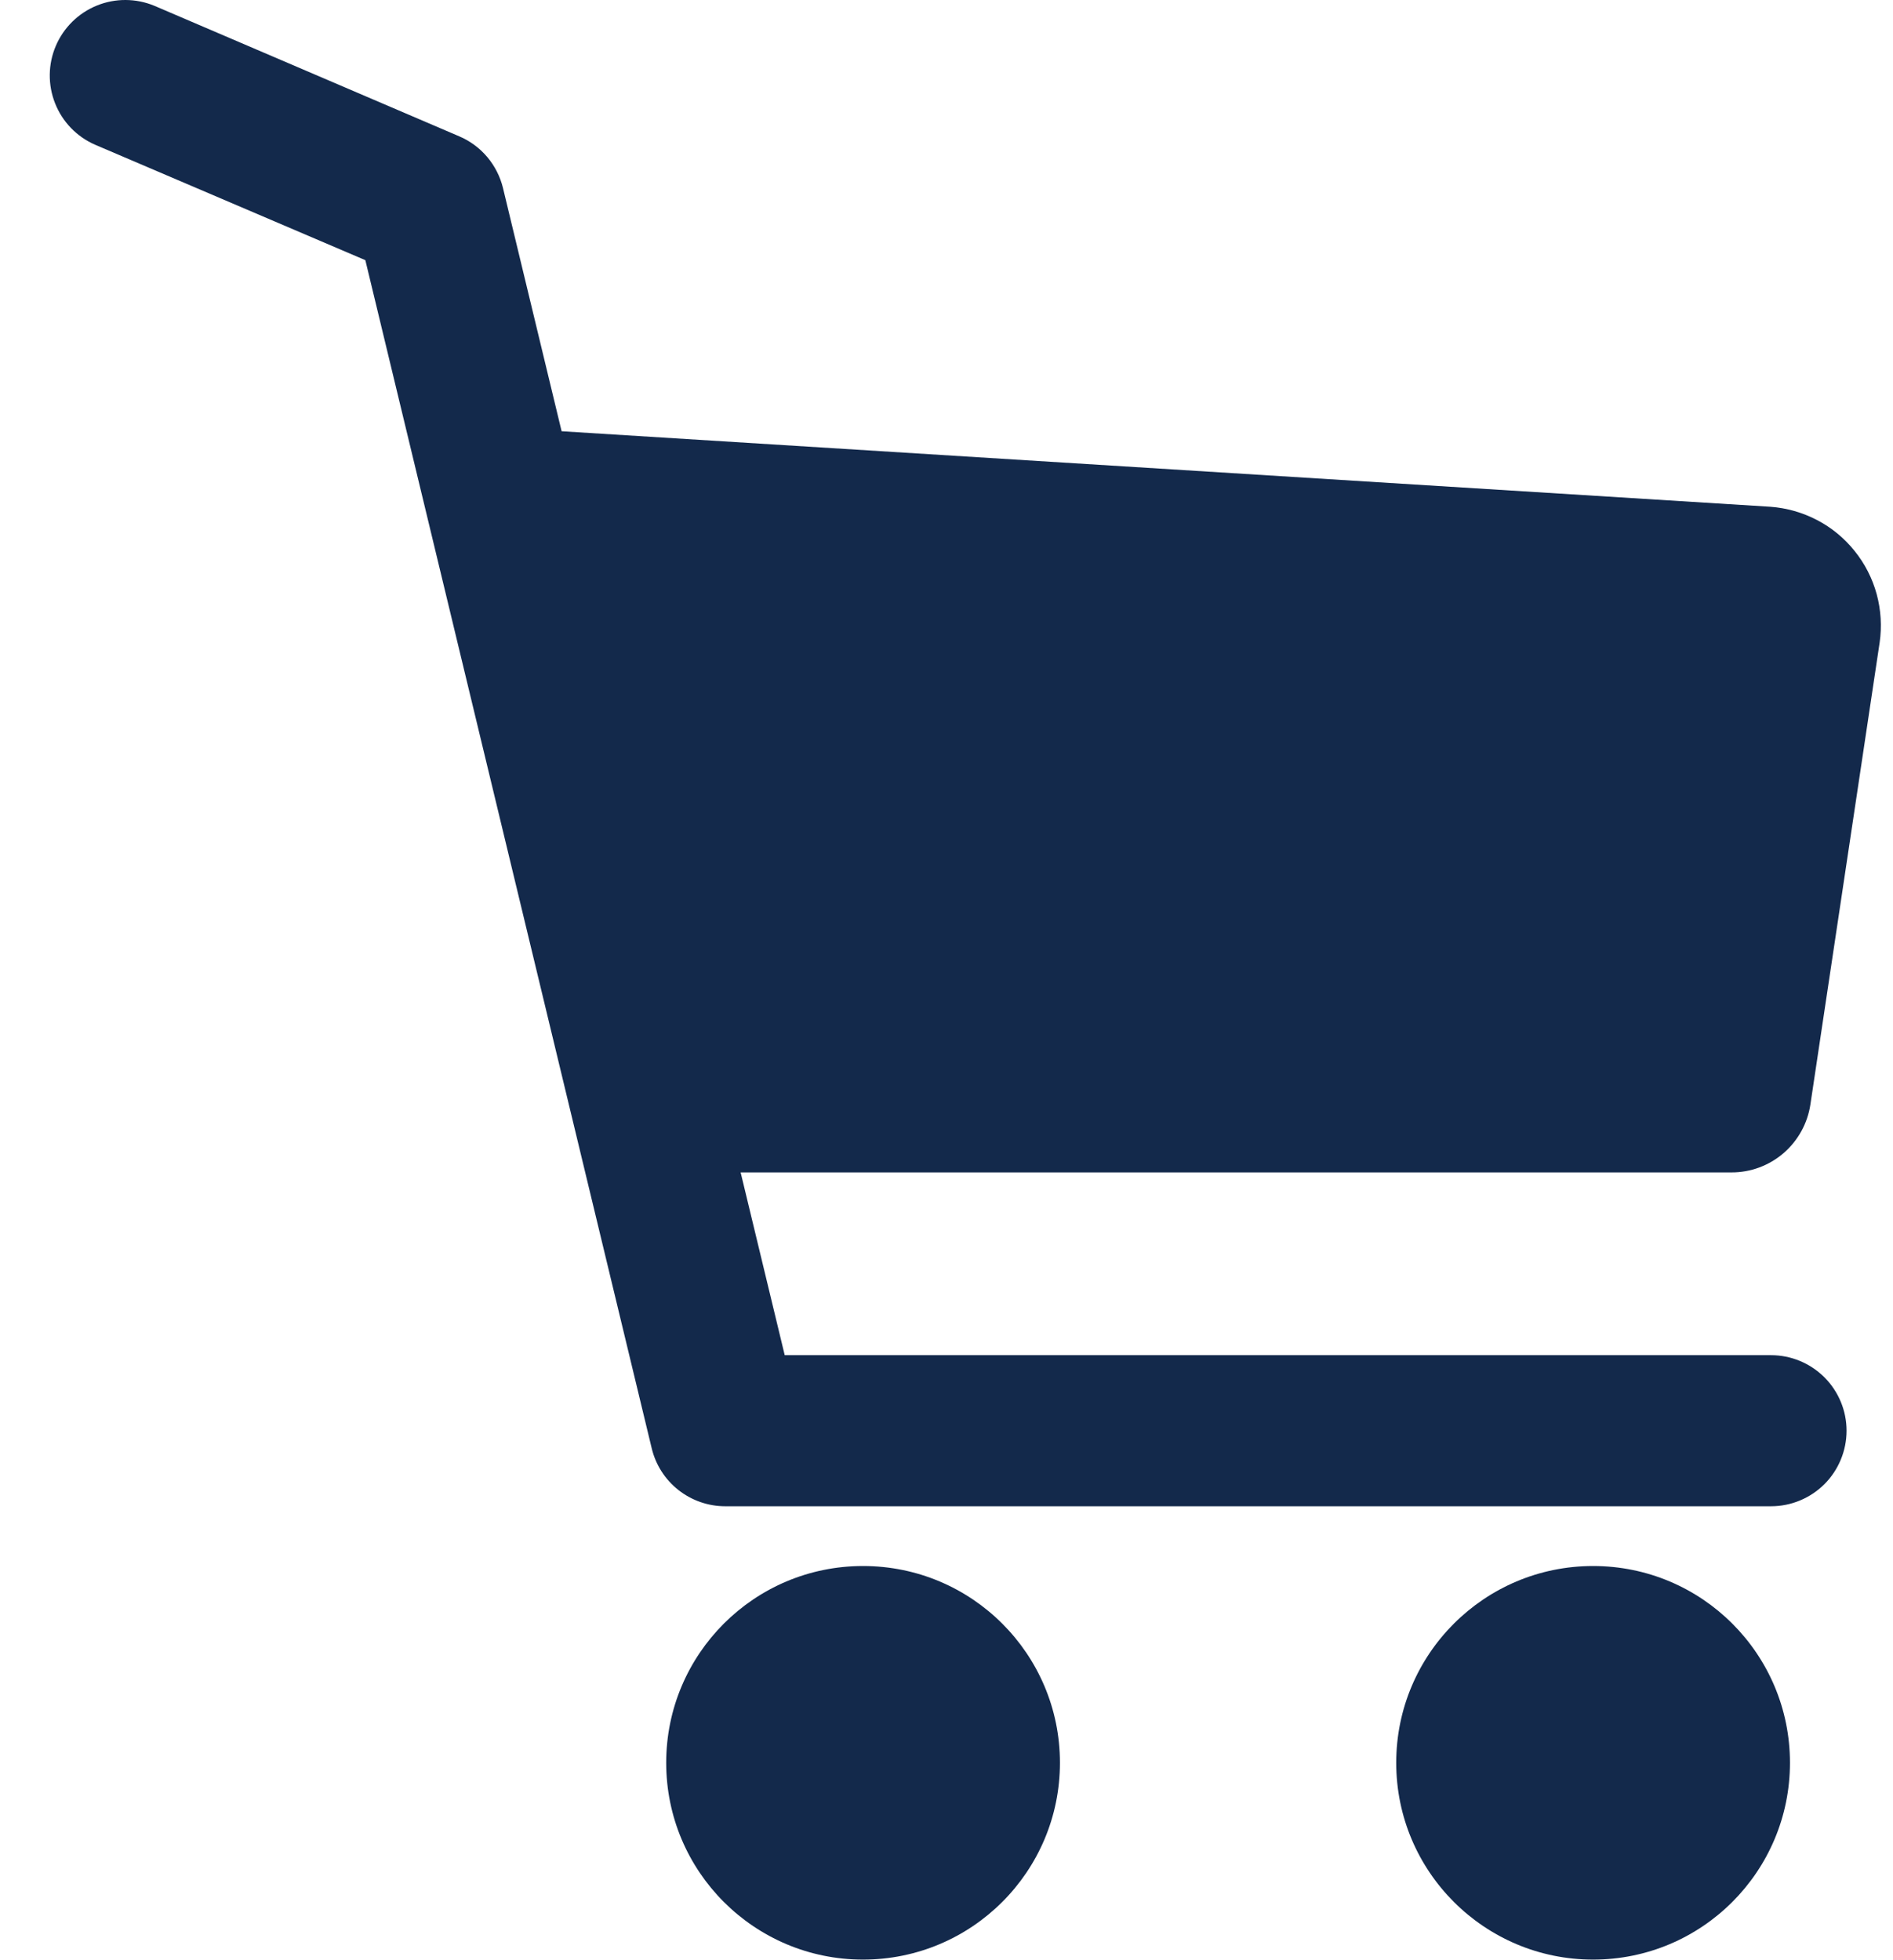
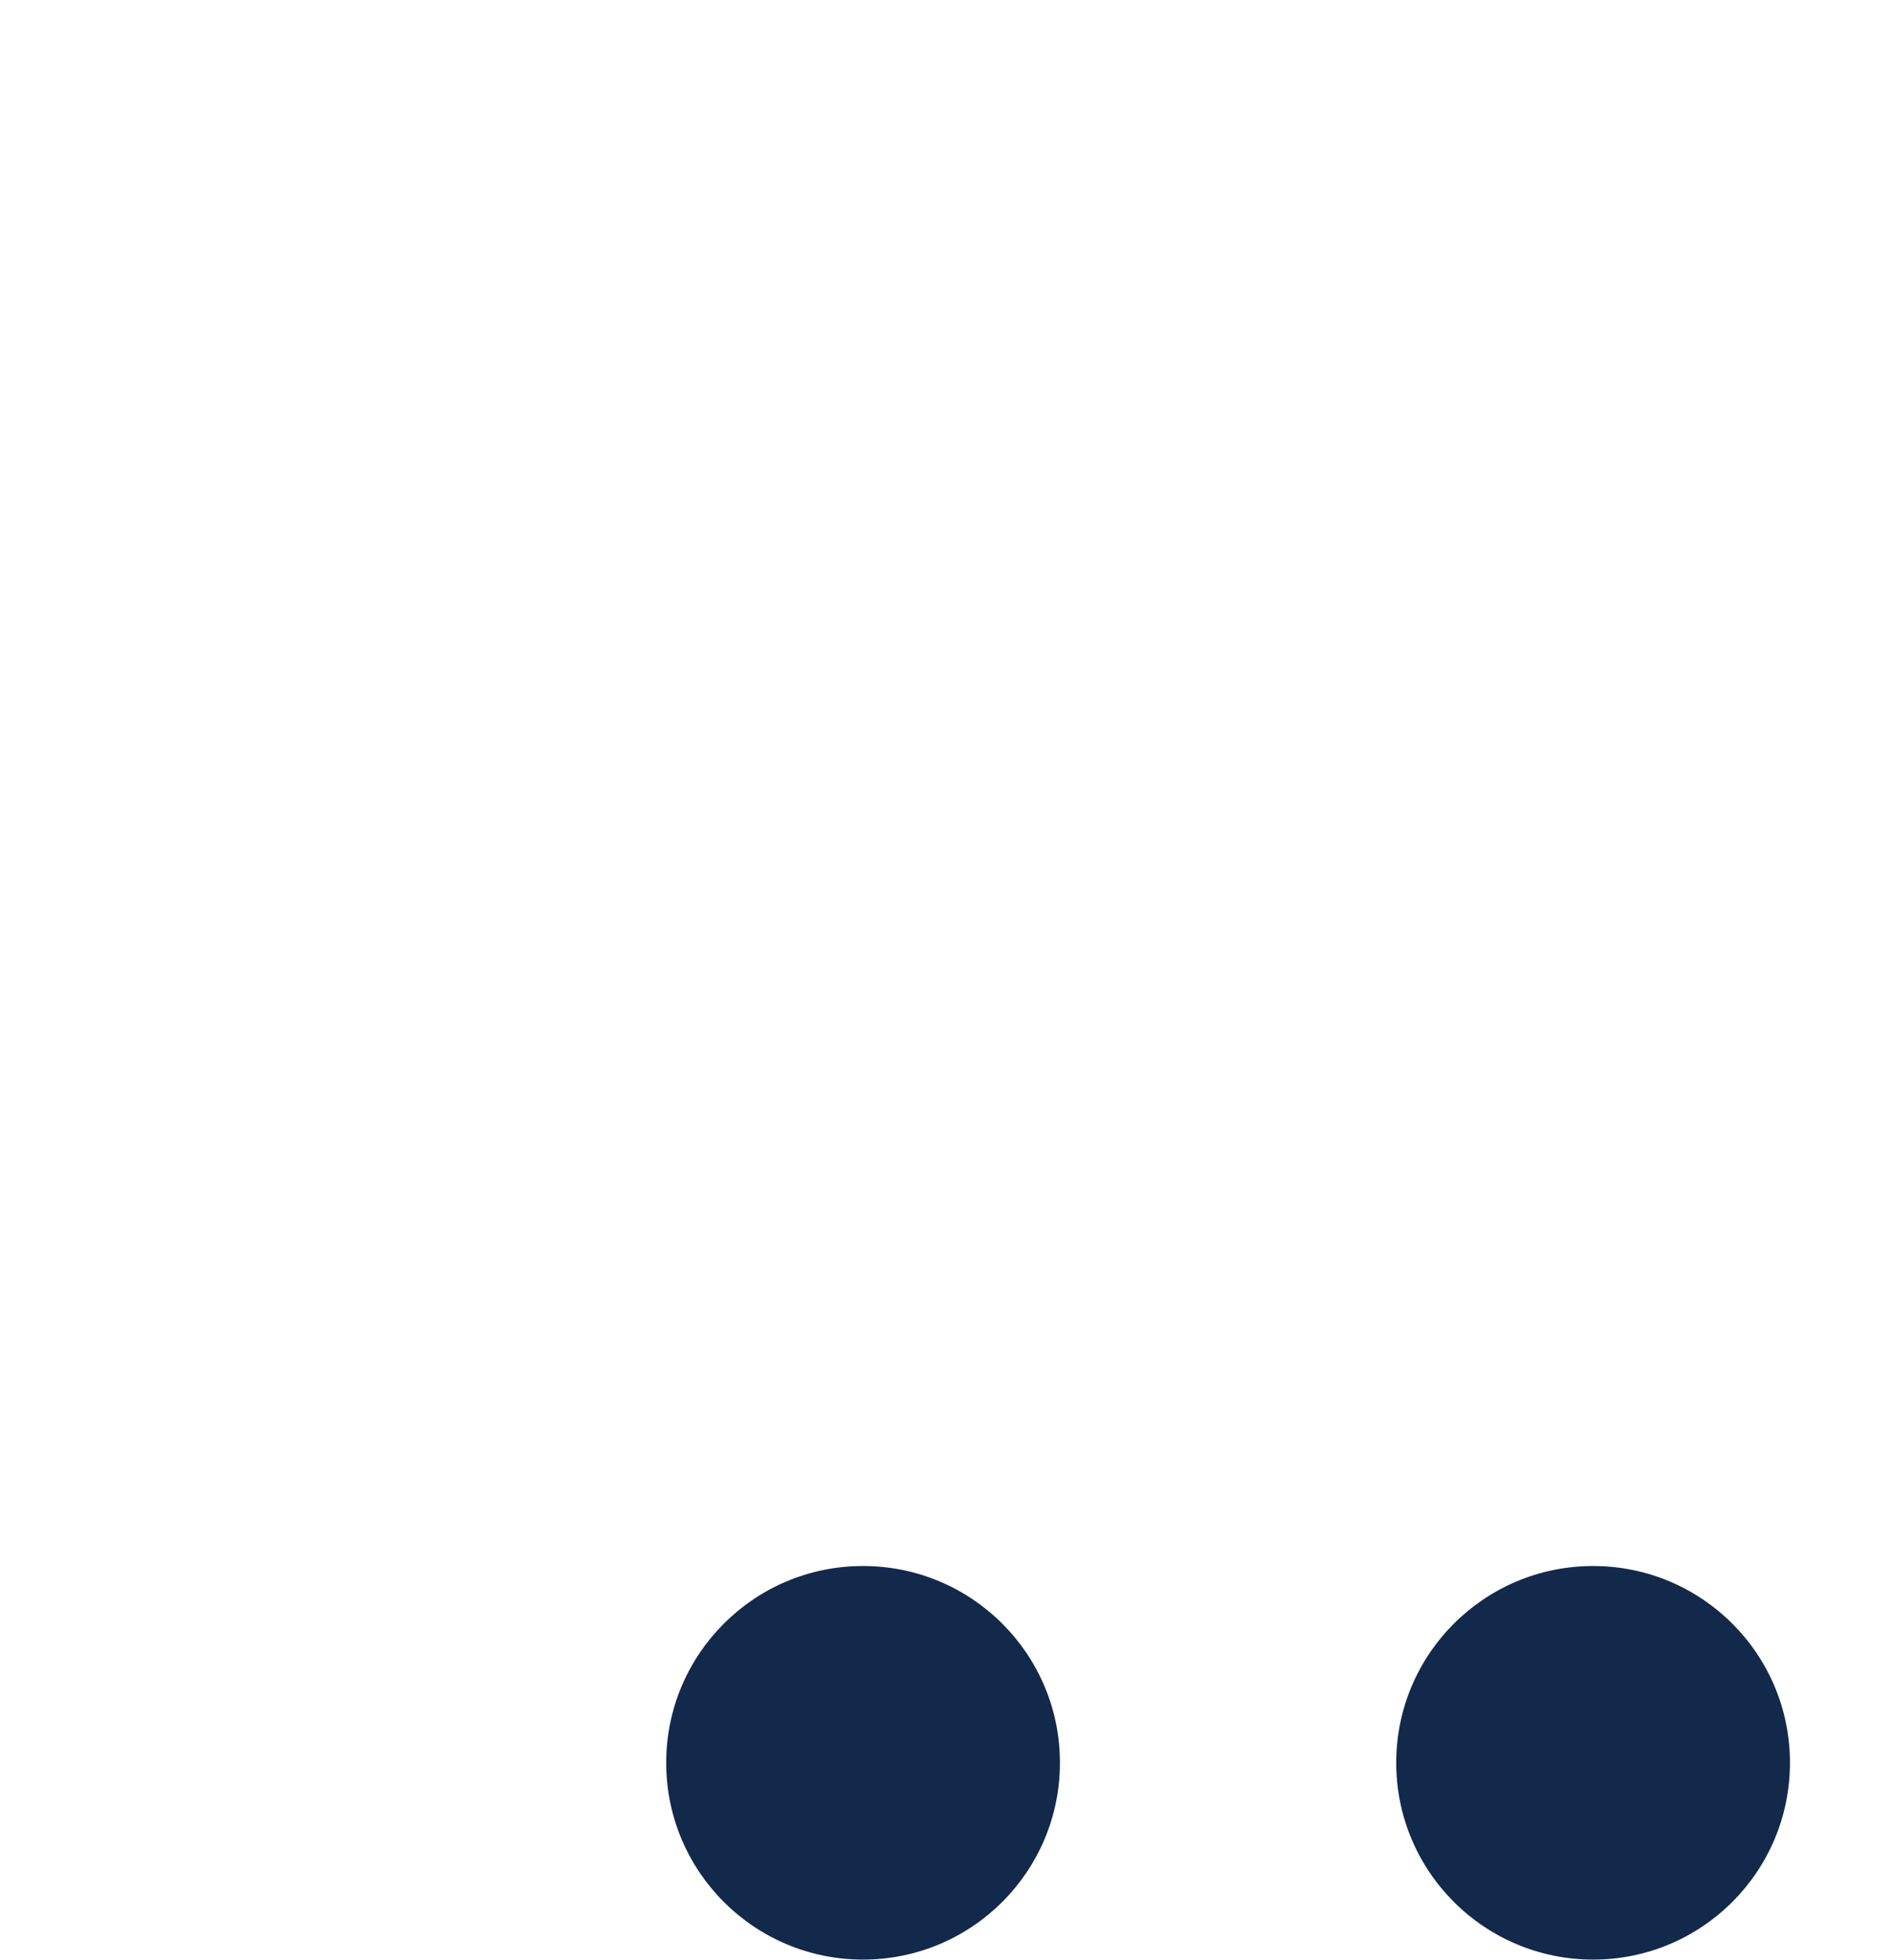
<svg xmlns="http://www.w3.org/2000/svg" width="28" height="29" viewBox="0 0 28 29" fill="none">
-   <path d="M26.778 16.341L27.802 9.509C27.837 9.269 27.822 9.025 27.759 8.791C27.695 8.557 27.584 8.339 27.432 8.151C27.281 7.962 27.092 7.806 26.877 7.694C26.663 7.582 26.427 7.515 26.186 7.497L8.307 6.38L7.44 2.782C7.399 2.613 7.319 2.456 7.207 2.323C7.095 2.19 6.953 2.085 6.793 2.017L2.284 0.086C2.012 -0.027 1.706 -0.029 1.433 0.082C1.16 0.193 0.942 0.407 0.826 0.678C0.71 0.949 0.706 1.255 0.815 1.529C0.923 1.803 1.136 2.023 1.406 2.141L5.404 3.849L9.64 21.428C9.699 21.672 9.838 21.889 10.035 22.044C10.232 22.199 10.476 22.284 10.726 22.284H26.196C26.492 22.284 26.776 22.166 26.986 21.957C27.195 21.747 27.313 21.463 27.313 21.166C27.313 20.87 27.195 20.586 26.986 20.377C26.776 20.167 26.492 20.049 26.196 20.049H11.607L10.955 17.345H25.611C25.894 17.346 26.167 17.244 26.381 17.06C26.595 16.875 26.736 16.62 26.778 16.341V16.341Z" fill="#13294B" />
  <path d="M12.765 28.991C14.374 28.991 15.678 27.687 15.678 26.079C15.678 24.471 14.374 23.168 12.765 23.168C11.157 23.168 9.854 24.471 9.854 26.079C9.854 27.687 11.157 28.991 12.765 28.991Z" fill="#13294B" />
  <path d="M23.564 28.991C25.173 28.991 26.476 27.687 26.476 26.079C26.476 24.471 25.173 23.168 23.564 23.168C21.956 23.168 20.652 24.471 20.652 26.079C20.652 27.687 21.956 28.991 23.564 28.991Z" fill="#13294B" />
</svg>